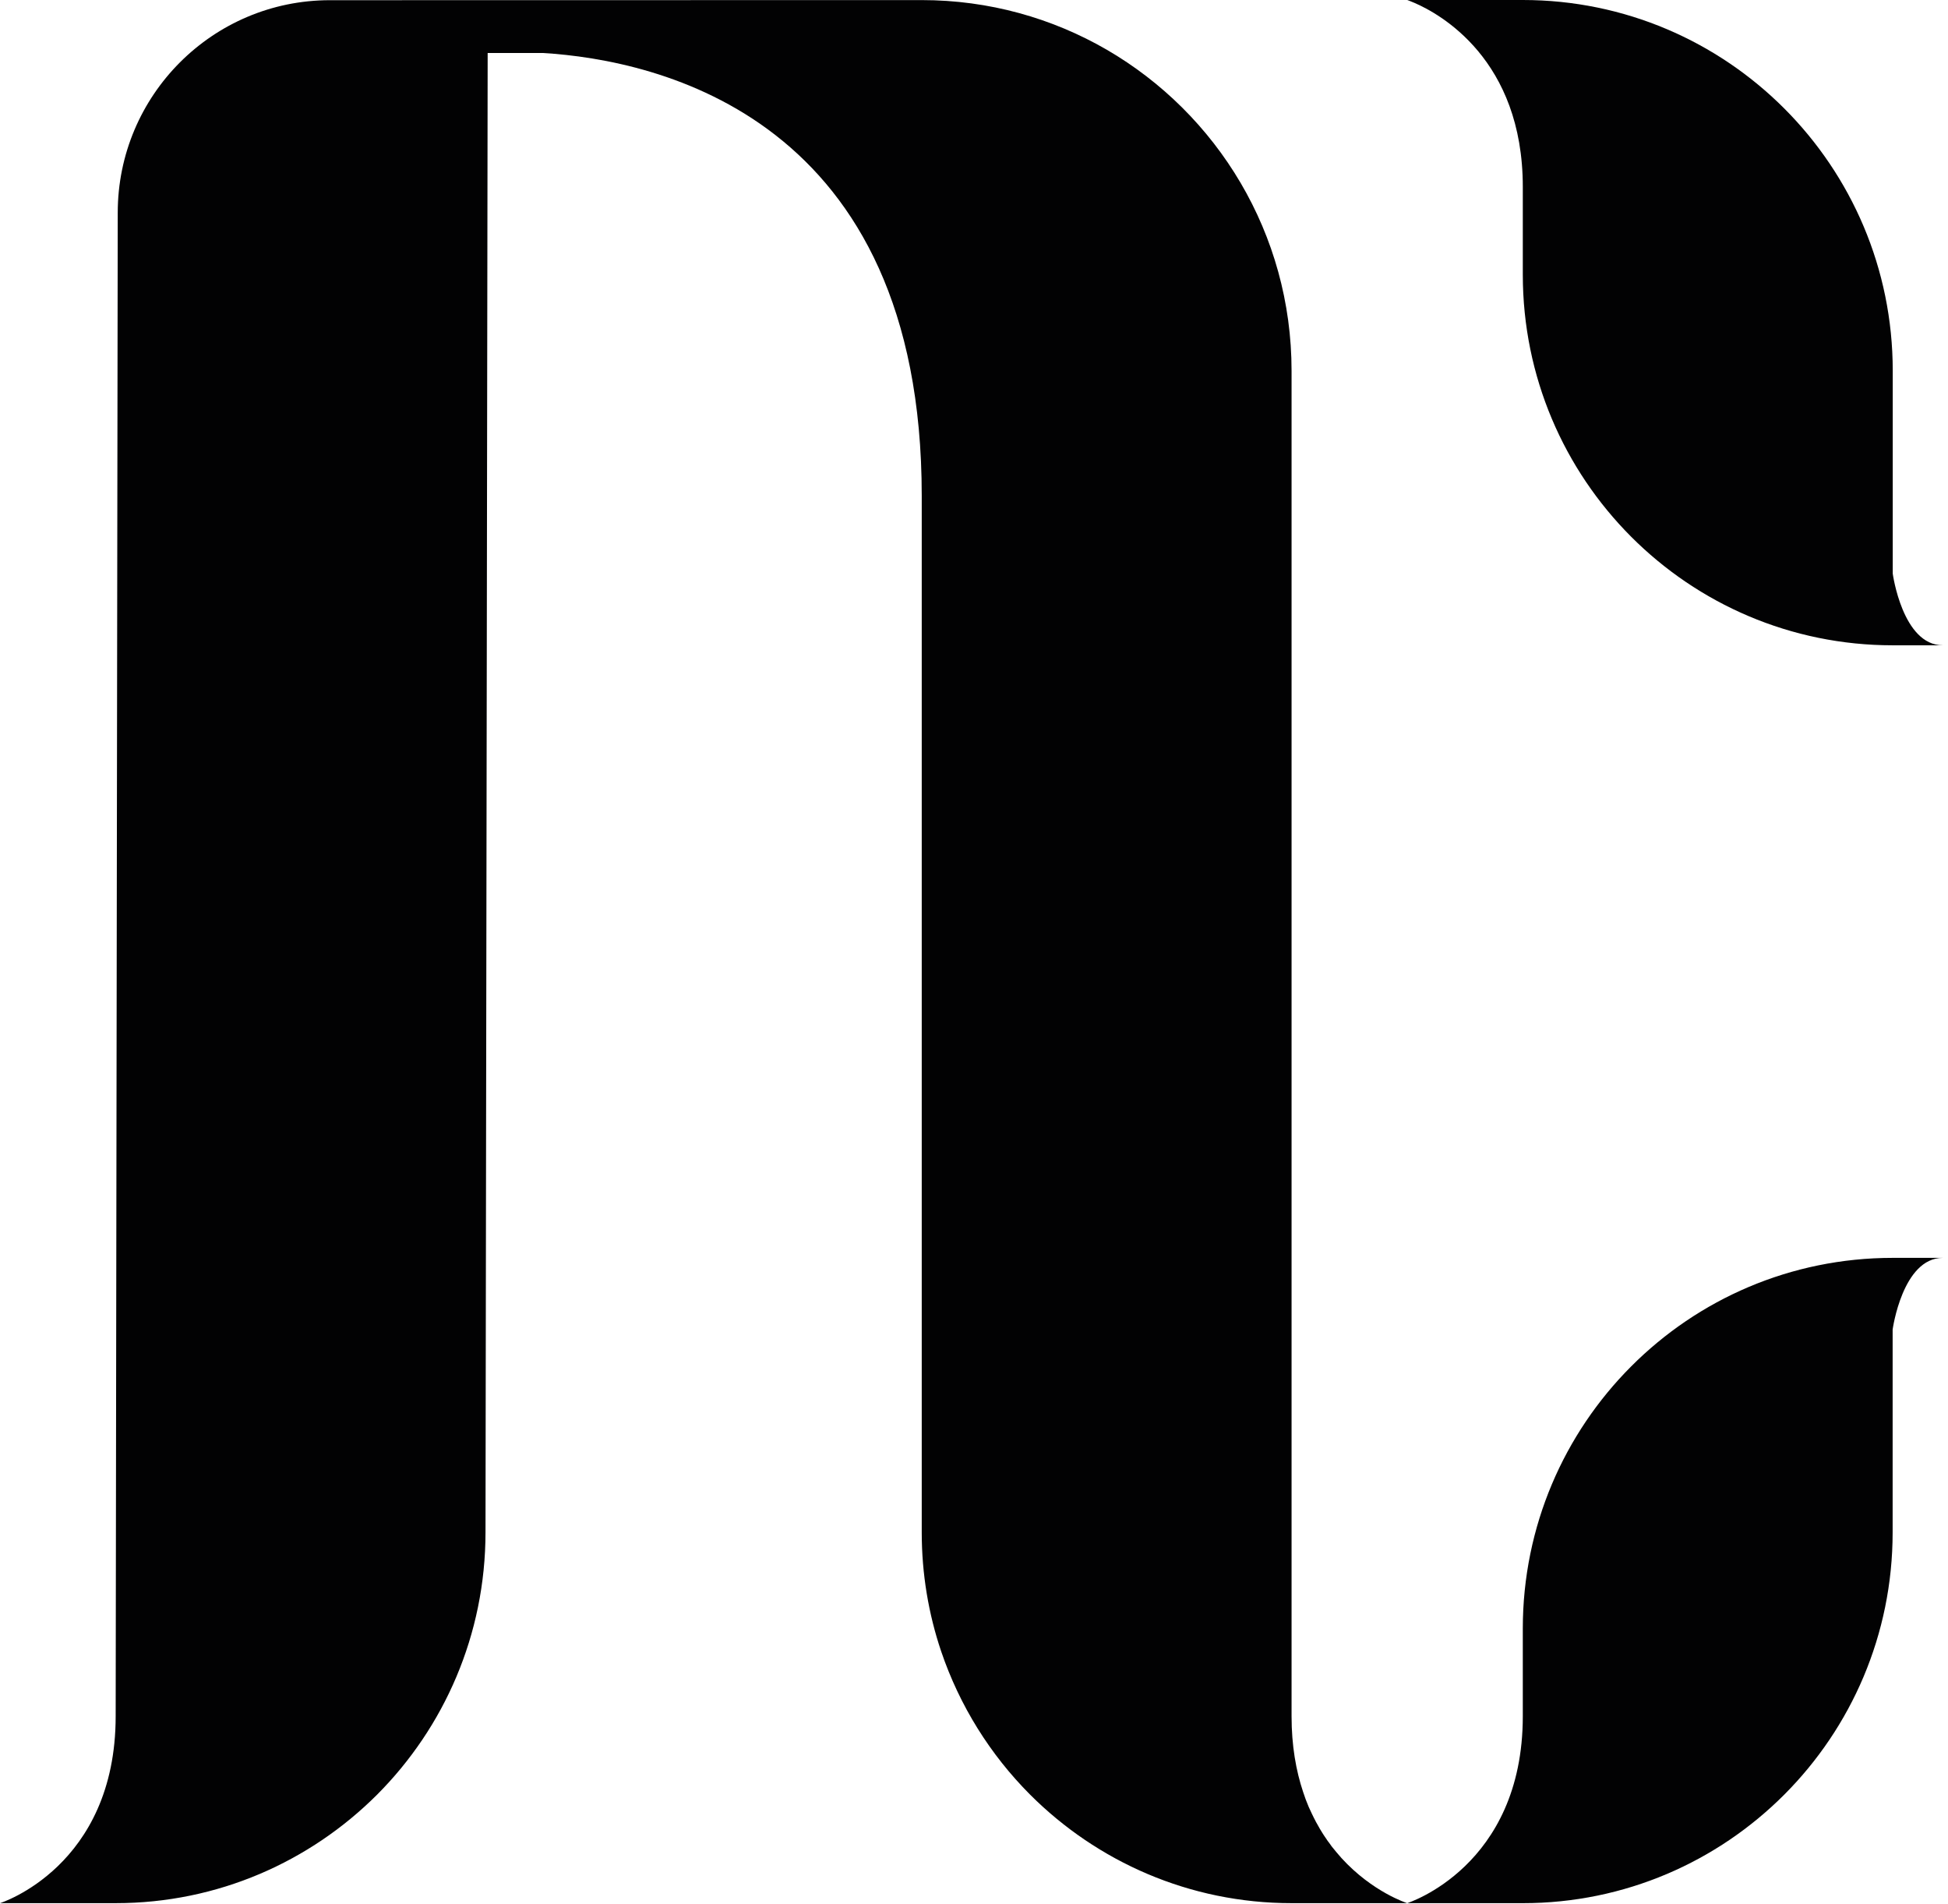
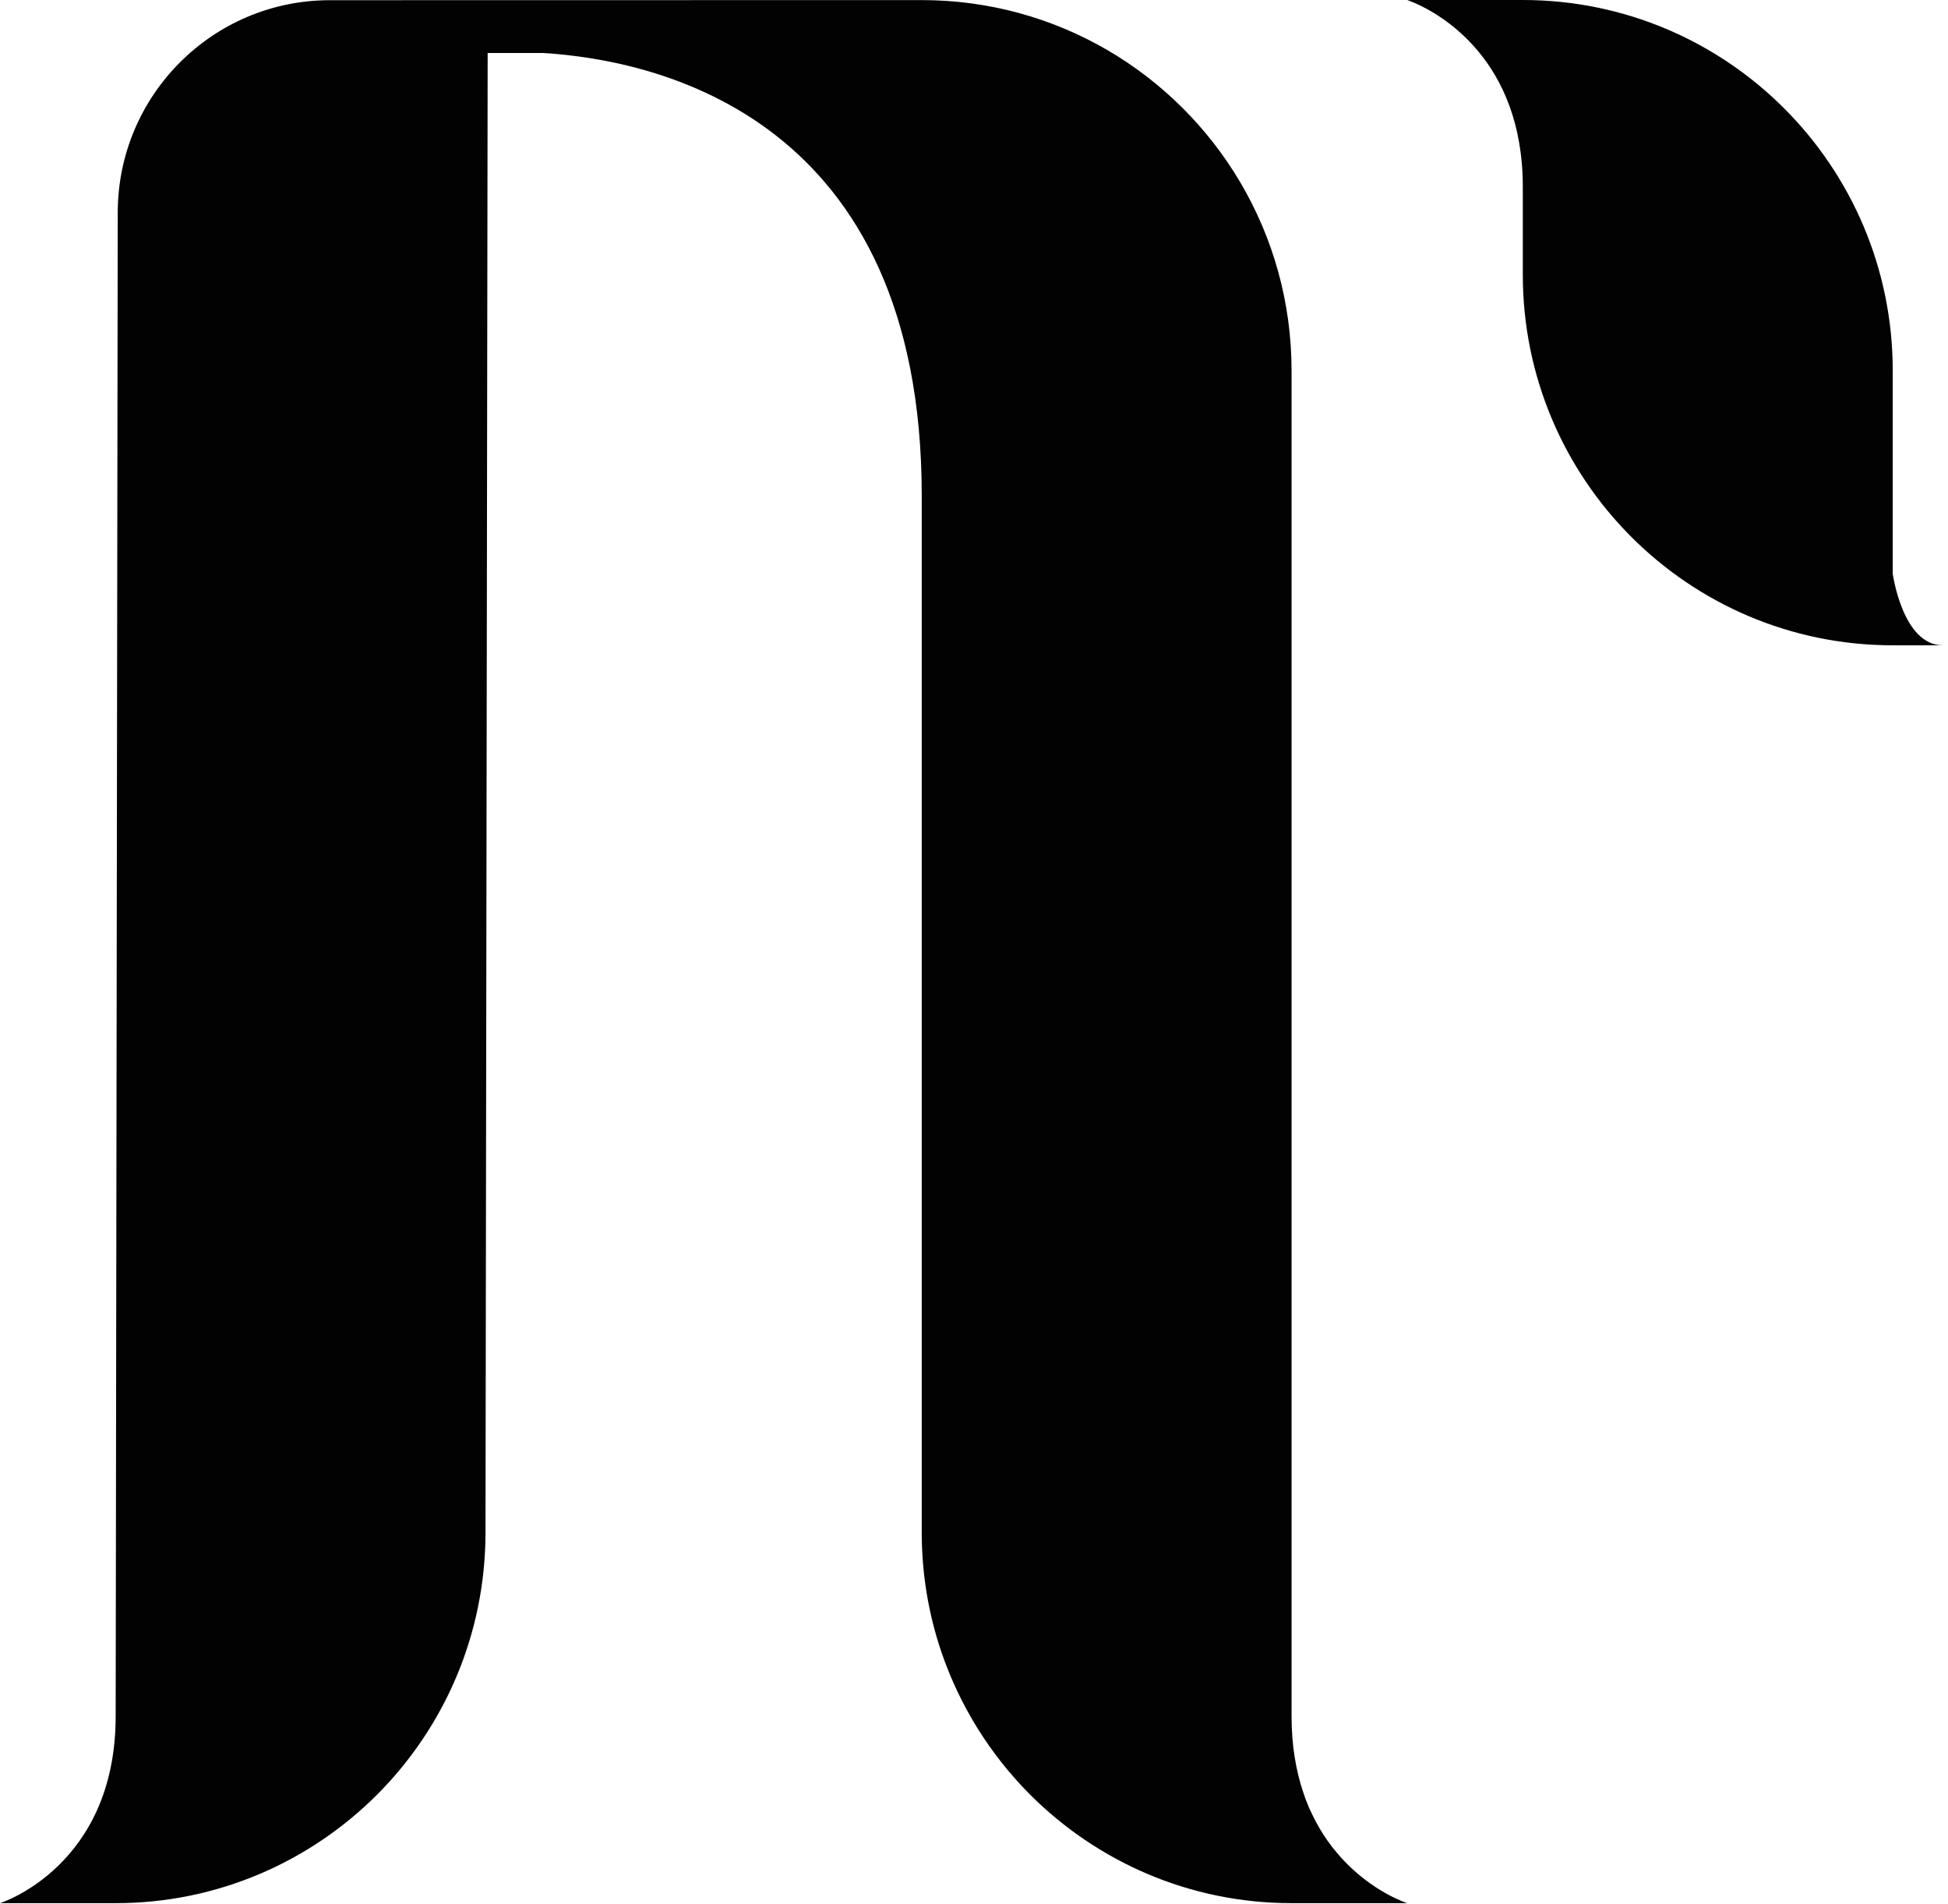
<svg xmlns="http://www.w3.org/2000/svg" width="100%" height="100%" viewBox="0 0 307 300" version="1.1" xml:space="preserve" style="fill-rule:evenodd;clip-rule:evenodd;stroke-linejoin:round;stroke-miterlimit:2;">
  <path d="M239.99,29.46l0,13.802c0,32.259 26.091,58.414 58.301,58.414l7.894,0c-6.364,0 -7.894,-11.295 -7.894,-11.295l0,-31.966c0,-32.259 -26.107,-58.415 -58.301,-58.415l-18.213,0c0,0 0.424,0.146 1.14,0.456c4.004,1.725 17.073,8.903 17.073,29.004Z" style="fill:#020203;fill-rule:nonzero;" />
-   <path d="M298.291,198.193c-16.113,0 -30.68,6.527 -41.227,17.106c-10.547,10.564 -17.074,25.18 -17.074,41.293l0,13.818c0,23.731 -18.229,29.46 -18.229,29.46l18.229,-0c32.194,-0 58.285,-26.156 58.285,-58.415l-0,-31.966c-0,-0 1.546,-11.296 7.91,-11.296l-7.91,0l0.016,0Z" style="fill:#020203;fill-rule:nonzero;" />
  <path d="M211.393,292.741c-0.016,-0.033 -0.049,-0.065 -0.065,-0.081c-0.146,-0.163 -0.293,-0.326 -0.439,-0.505c-0.065,-0.065 -0.114,-0.13 -0.163,-0.195c-0.016,-0.017 -0.049,-0.049 -0.065,-0.065c-0.147,-0.163 -0.277,-0.342 -0.423,-0.521c-0.131,-0.147 -0.245,-0.31 -0.375,-0.456c-0.081,-0.13 -0.179,-0.244 -0.26,-0.374c-0.13,-0.163 -0.261,-0.342 -0.391,-0.521c-0.081,-0.114 -0.146,-0.228 -0.228,-0.342c-0.065,-0.081 -0.114,-0.163 -0.179,-0.26c-0.065,-0.114 -0.146,-0.228 -0.228,-0.342c-0.065,-0.098 -0.13,-0.196 -0.195,-0.309c-0.146,-0.228 -0.277,-0.44 -0.407,-0.668c-0.065,-0.097 -0.114,-0.195 -0.162,-0.293c-0.147,-0.244 -0.293,-0.504 -0.424,-0.748c-0.049,-0.098 -0.097,-0.179 -0.13,-0.261c-0.146,-0.277 -0.293,-0.553 -0.423,-0.846c-0.049,-0.065 -0.065,-0.13 -0.098,-0.196c-0.146,-0.309 -0.293,-0.618 -0.439,-0.944c-0.016,-0.048 -0.033,-0.097 -0.065,-0.146c-0.147,-0.342 -0.277,-0.7 -0.423,-1.058c-0,-0.033 -0.017,-0.049 -0.033,-0.081c-0.146,-0.391 -0.277,-0.782 -0.407,-1.172c-1.123,-3.353 -1.823,-7.308 -1.823,-11.947l0,-211.979c0,-21.631 -11.719,-40.495 -29.134,-50.602c-8.577,-4.964 -18.522,-7.813 -29.15,-7.813l-93.278,0.017c-18.457,-0 -33.431,14.99 -33.431,33.496l-0.326,236.881c0,23.731 -18.229,29.46 -18.229,29.46l18.229,-0c16.097,-0 30.648,-6.543 41.211,-17.106c10.547,-10.58 17.074,-25.179 17.074,-41.309l0.341,-233.105l8.708,-0c18.197,1.106 59.701,10.205 59.701,69.759l-0,-0.147l-0,163.493c-0,6.543 1.074,12.858 3.06,18.734c2.913,8.594 7.747,16.292 14.013,22.575c10.563,10.563 25.114,17.106 41.211,17.106l18.229,-0l-0.032,-0l0.032,-0c0,-0 -5.452,-1.709 -10.384,-7.129Z" style="fill:#020203;fill-rule:nonzero;" />
</svg>